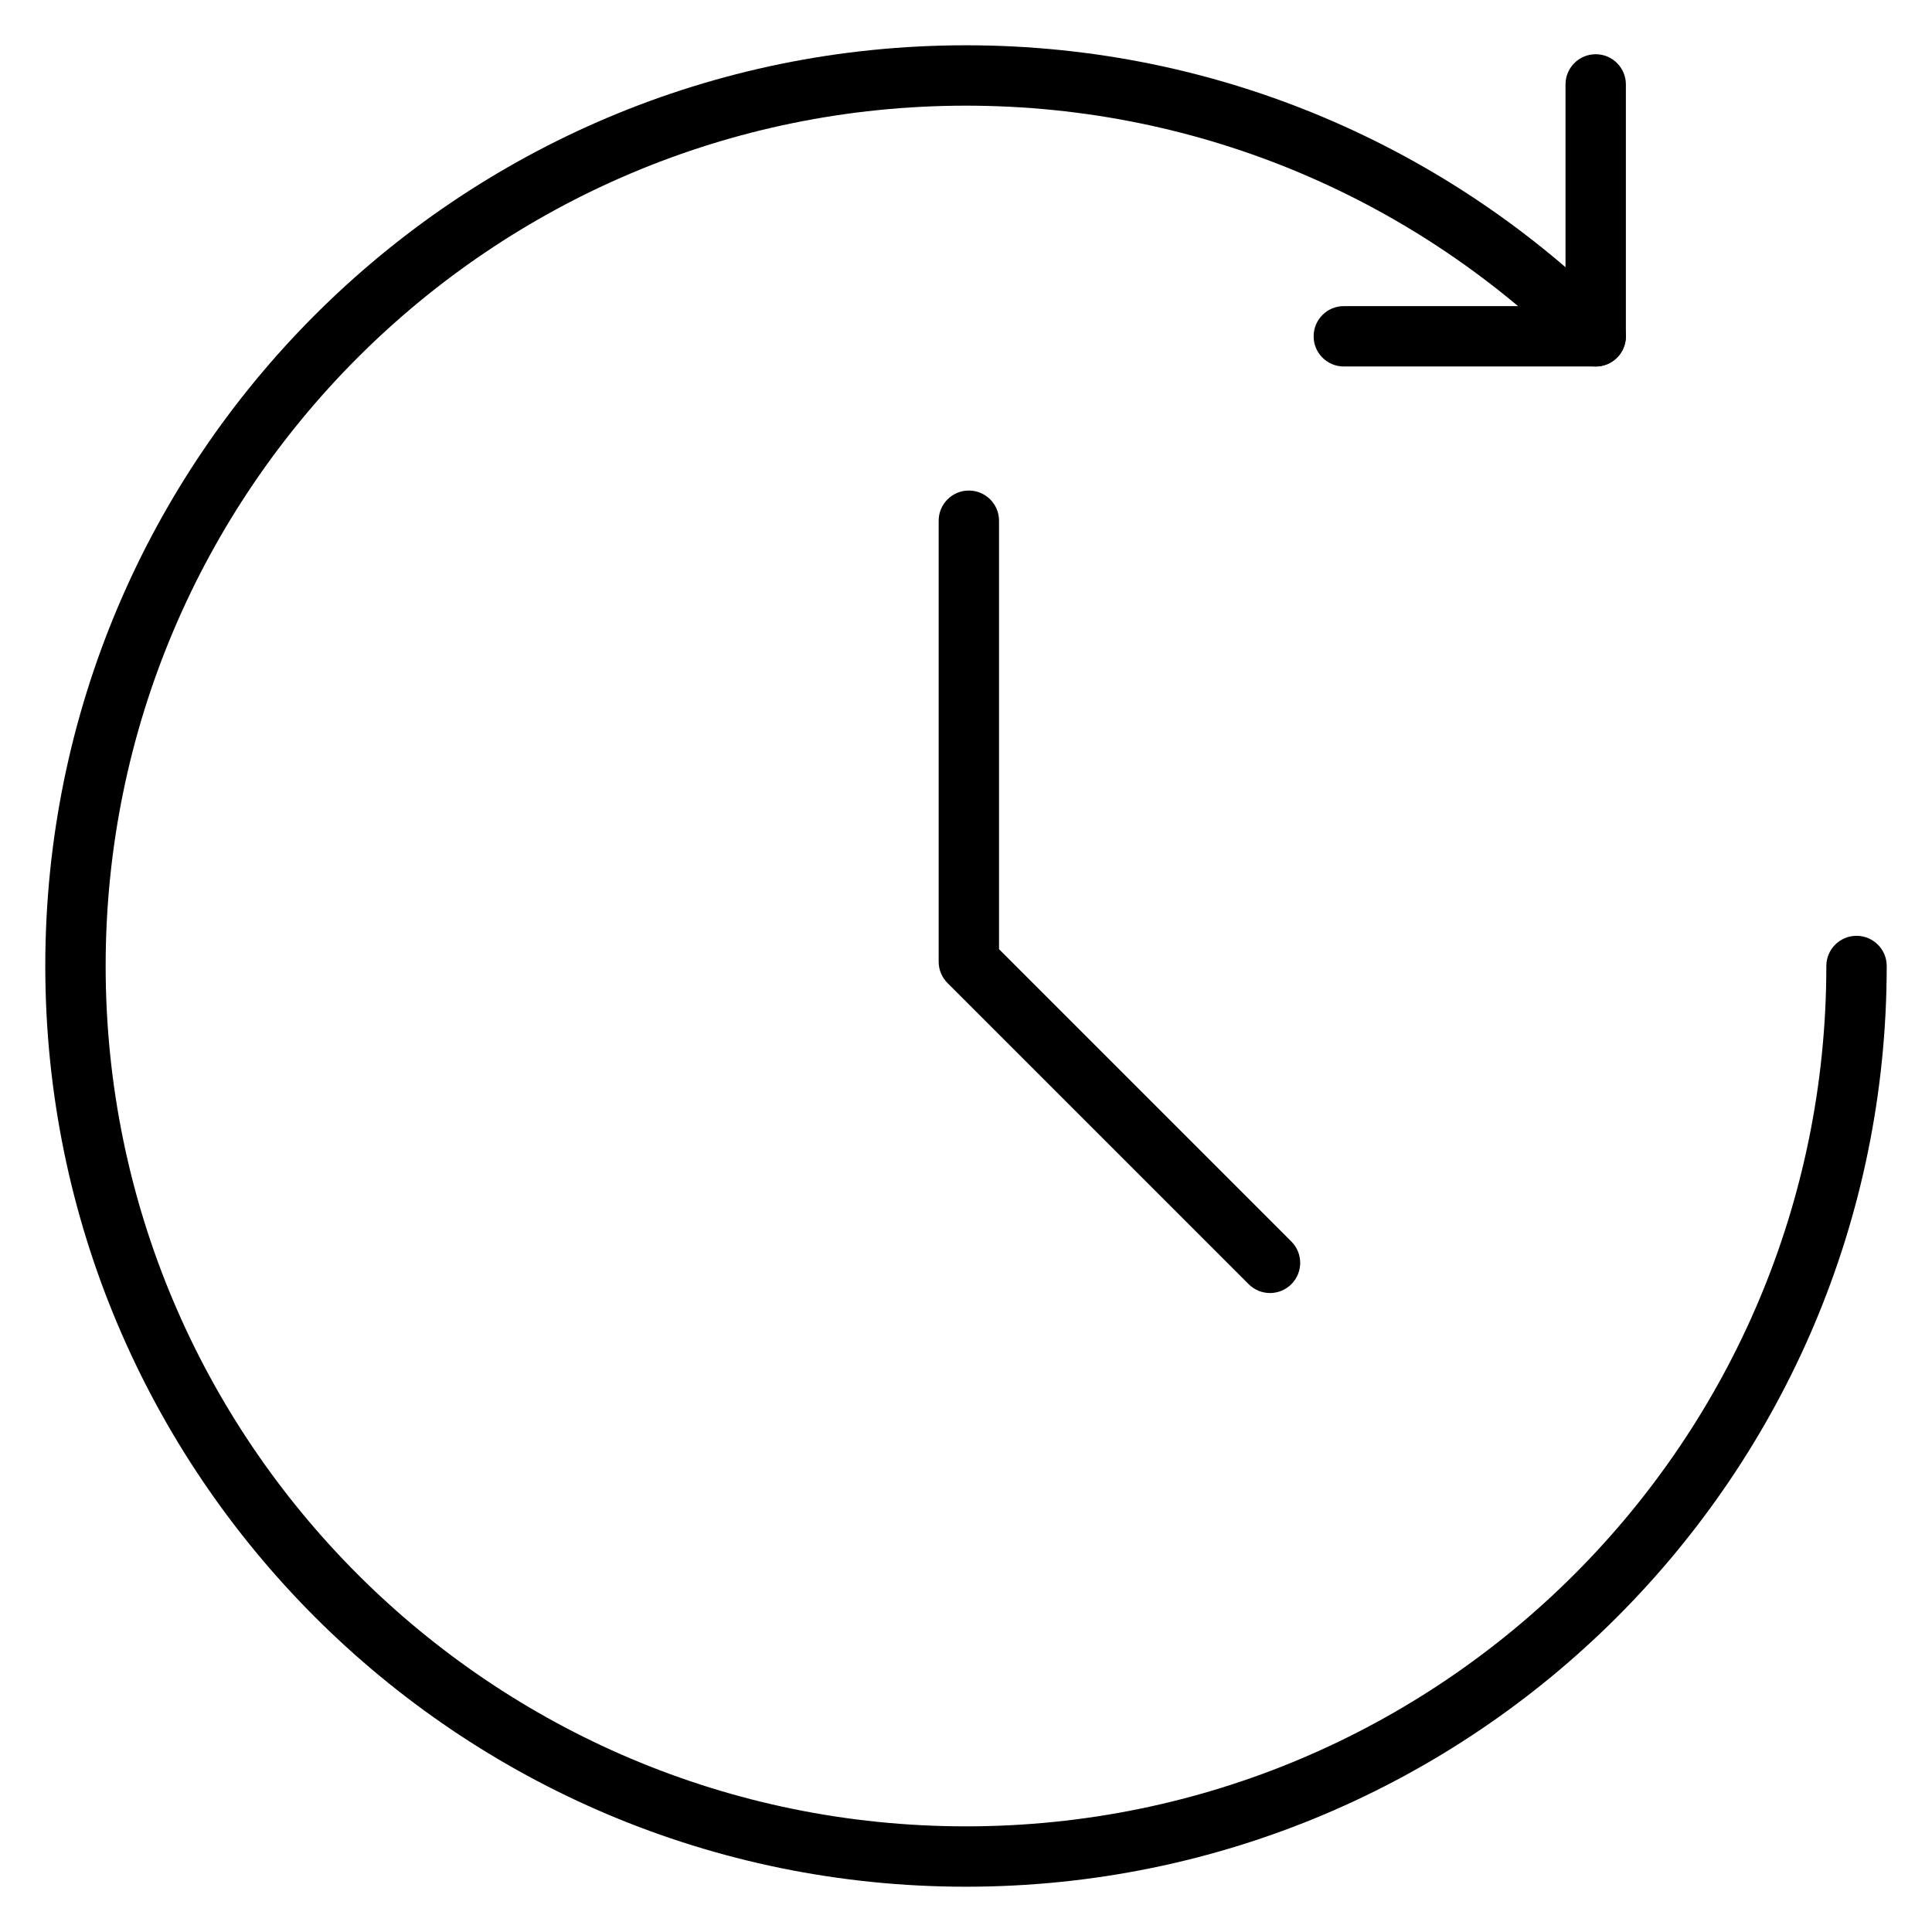
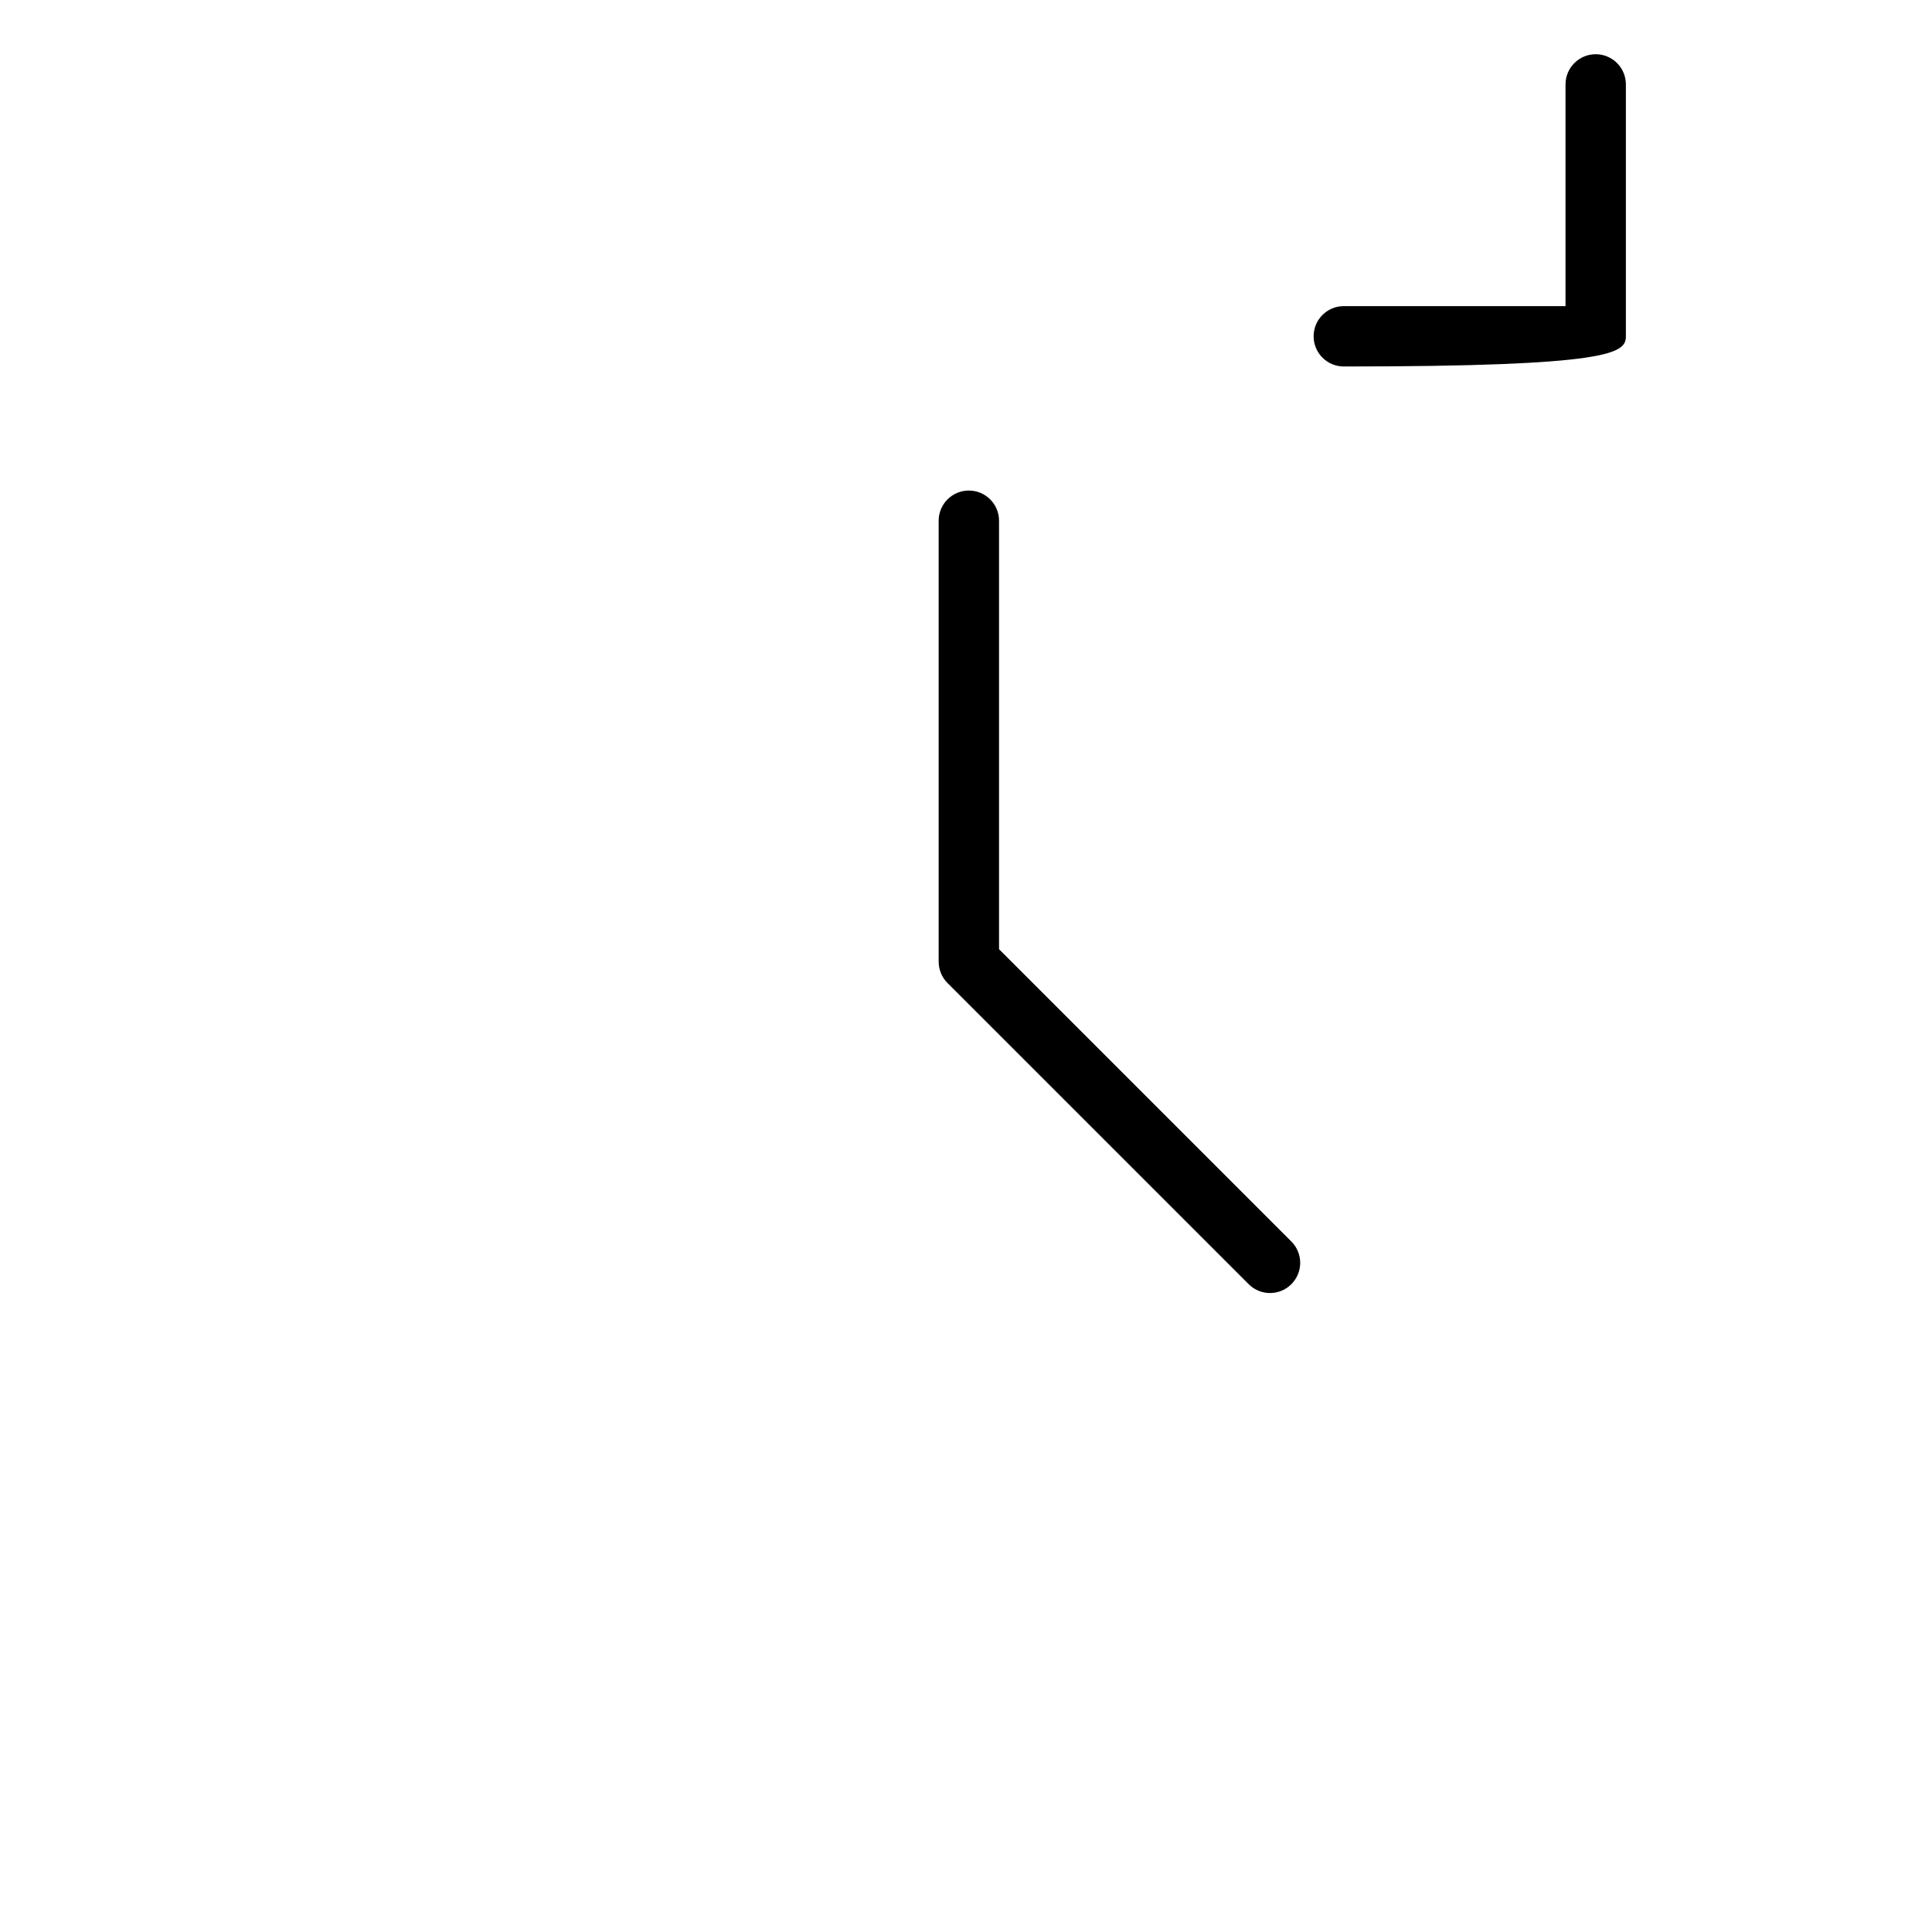
<svg xmlns="http://www.w3.org/2000/svg" width="130" height="130" viewBox="0 0 130 130" fill="none">
  <g clip-path="url(#clip0_16388_39323)">
    <mask id="mask0_16388_39323" style="mask-type:luminance" maskUnits="userSpaceOnUse" x="0" y="0" width="130" height="130">
      <path d="M0 0H130V130H0V0Z" fill="white" />
    </mask>
    <g mask="url(#mask0_16388_39323)">
-       <path fill-rule="evenodd" clip-rule="evenodd" d="M88.391 22.629C88.391 23.751 89.3 24.66 90.422 24.66H107.371C108.493 24.66 109.402 23.751 109.402 22.629V5.681C109.402 4.559 108.493 3.649 107.371 3.649C106.249 3.649 105.34 4.559 105.34 5.681V20.598H90.422C89.3 20.598 88.391 21.507 88.391 22.629Z" fill="black" />
-       <path fill-rule="evenodd" clip-rule="evenodd" d="M3.047 65C3.047 99.216 30.784 126.953 65 126.953C99.215 126.953 126.953 99.216 126.953 65C126.953 63.878 126.043 62.969 124.922 62.969C123.8 62.969 122.89 63.878 122.89 65C122.89 96.972 96.972 122.891 65 122.891C33.028 122.891 7.109 96.972 7.109 65C7.109 33.028 33.028 7.11 65 7.11C80.987 7.11 95.456 13.587 105.934 24.066C106.728 24.859 108.014 24.859 108.807 24.066C109.6 23.272 109.6 21.986 108.807 21.193C97.598 9.984 82.107 3.047 65 3.047C30.784 3.047 3.047 30.785 3.047 65Z" fill="black" />
+       <path fill-rule="evenodd" clip-rule="evenodd" d="M88.391 22.629C88.391 23.751 89.3 24.66 90.422 24.66C108.493 24.66 109.402 23.751 109.402 22.629V5.681C109.402 4.559 108.493 3.649 107.371 3.649C106.249 3.649 105.34 4.559 105.34 5.681V20.598H90.422C89.3 20.598 88.391 21.507 88.391 22.629Z" fill="black" />
      <path fill-rule="evenodd" clip-rule="evenodd" d="M86.892 86.41C87.686 85.617 87.686 84.331 86.892 83.538L67.223 63.869V35.039C67.223 33.917 66.314 33.008 65.192 33.008C64.07 33.008 63.161 33.917 63.161 35.039V64.71C63.161 65.249 63.375 65.766 63.756 66.147L84.02 86.41C84.813 87.204 86.099 87.204 86.892 86.41Z" fill="black" />
    </g>
  </g>
  <defs>
    <clipPath id="clip0_16388_39323">
      <rect width="130" height="130" fill="white" />
    </clipPath>
  </defs>
</svg>